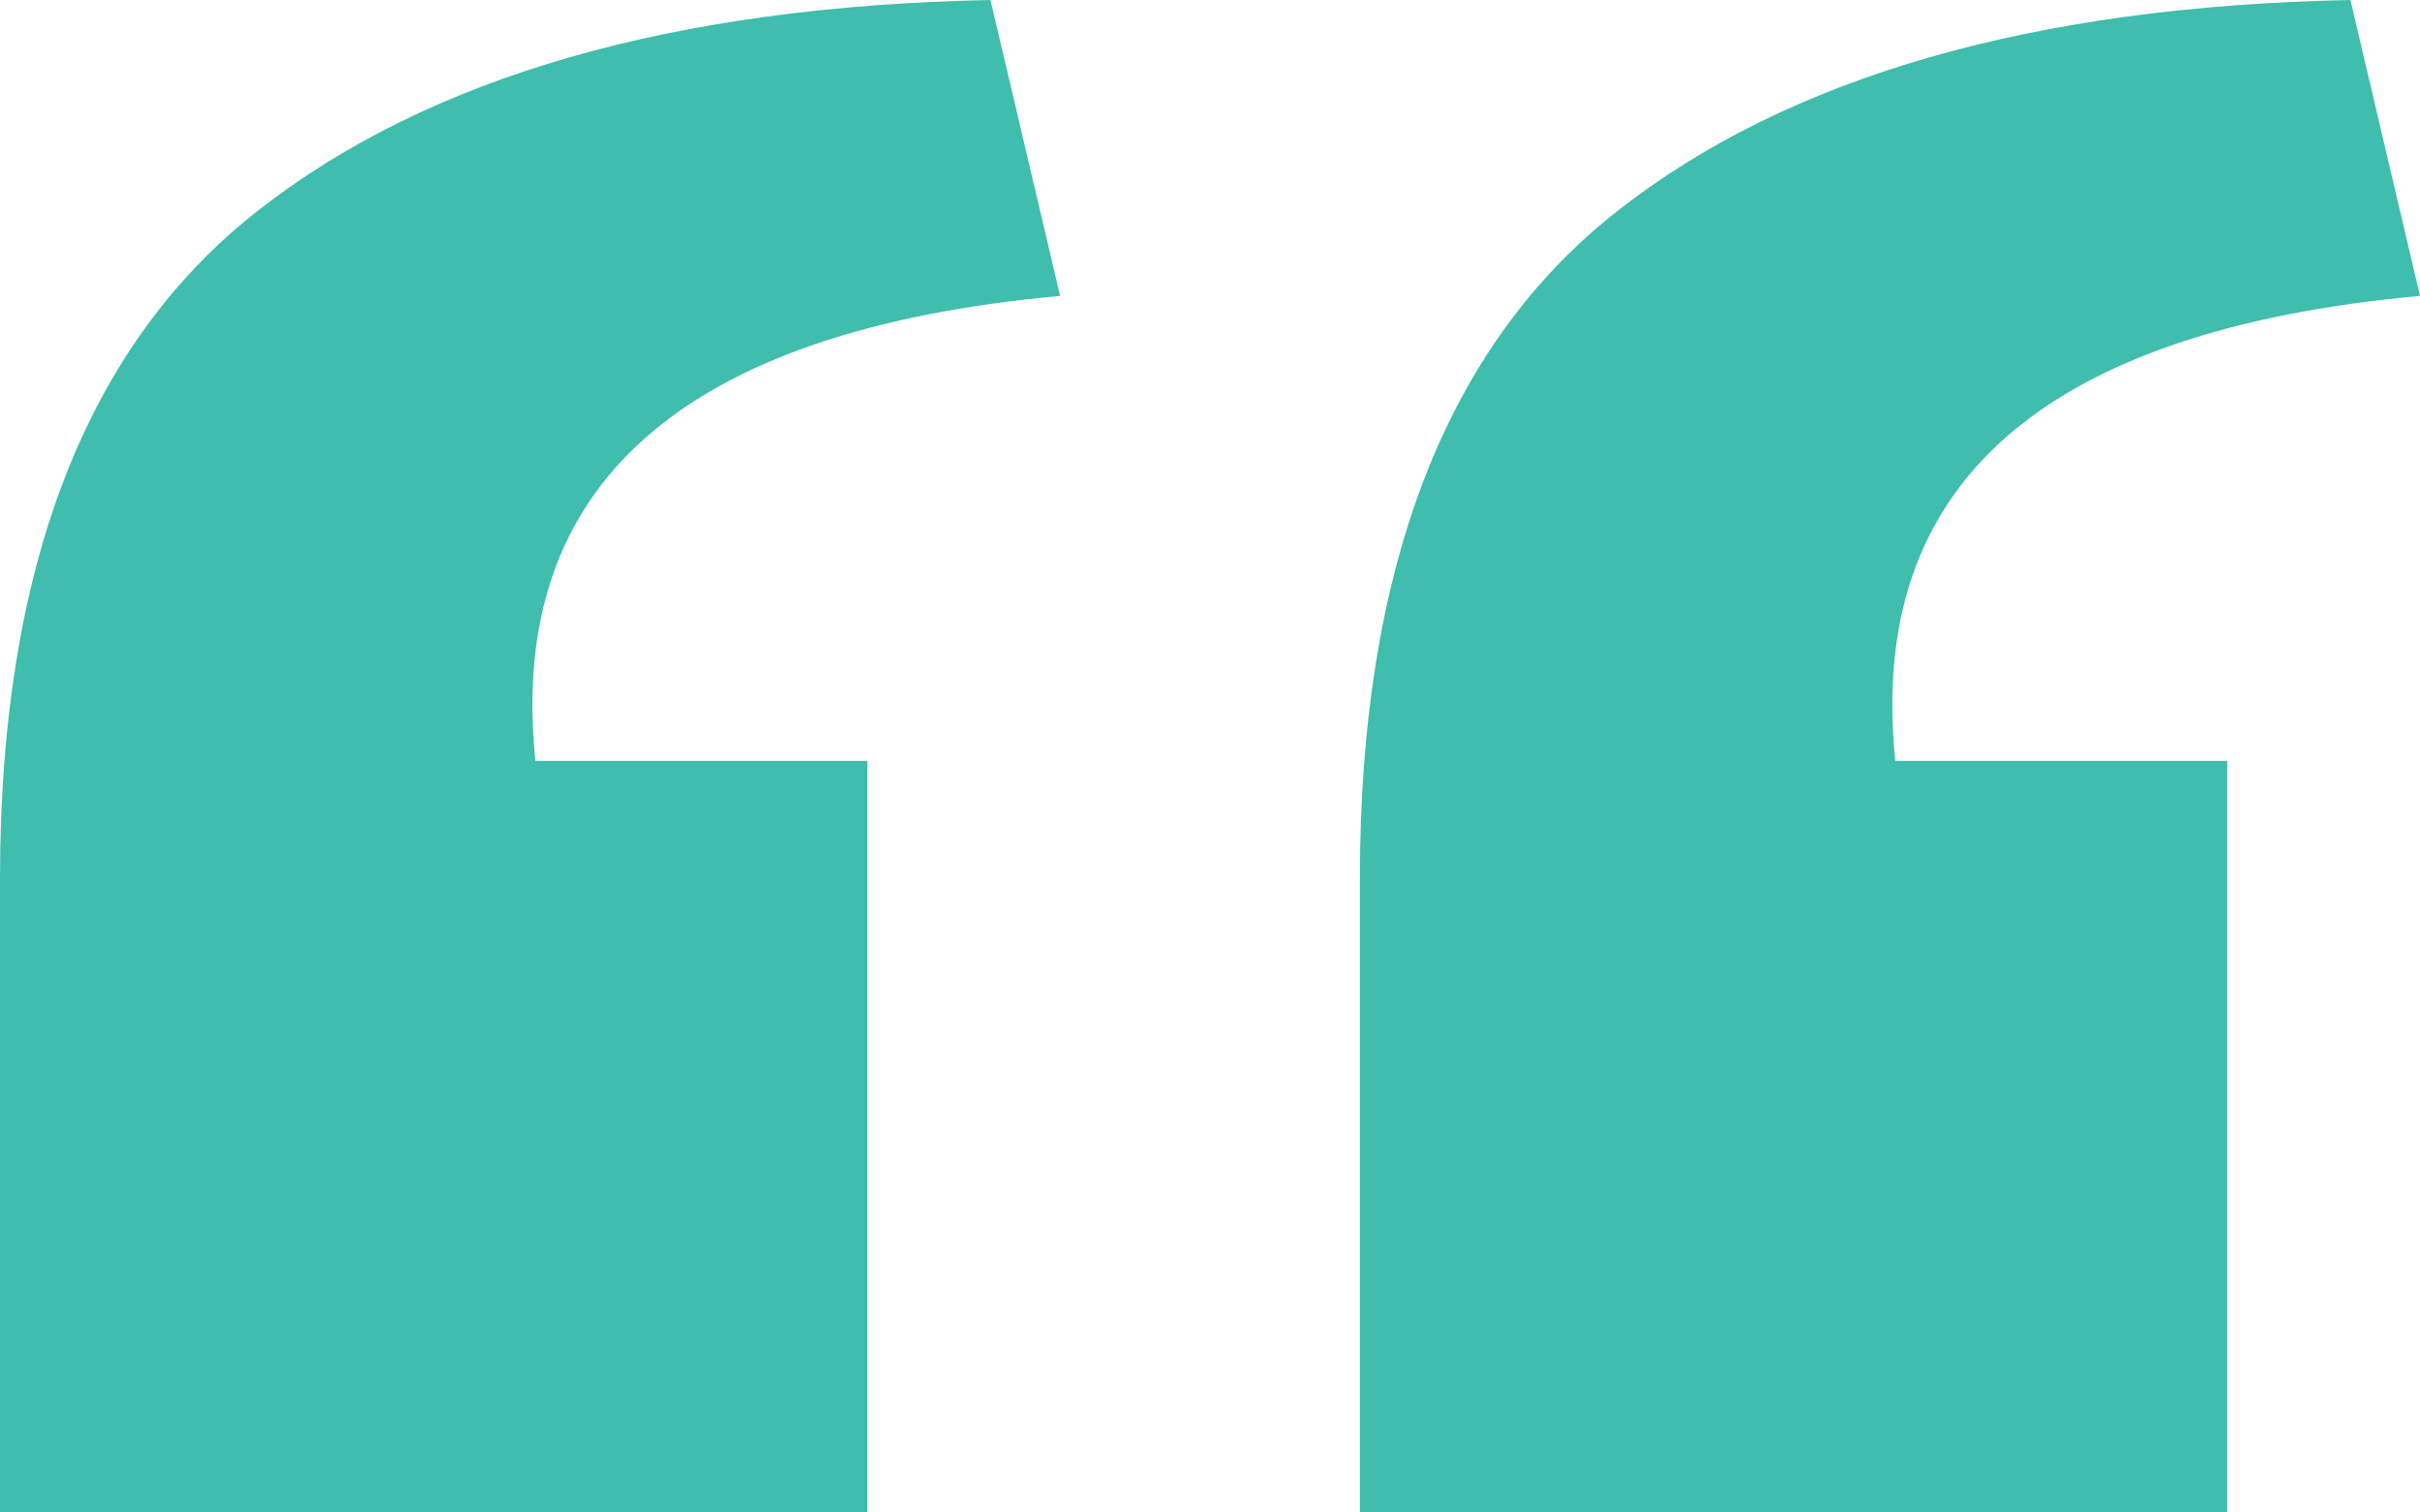
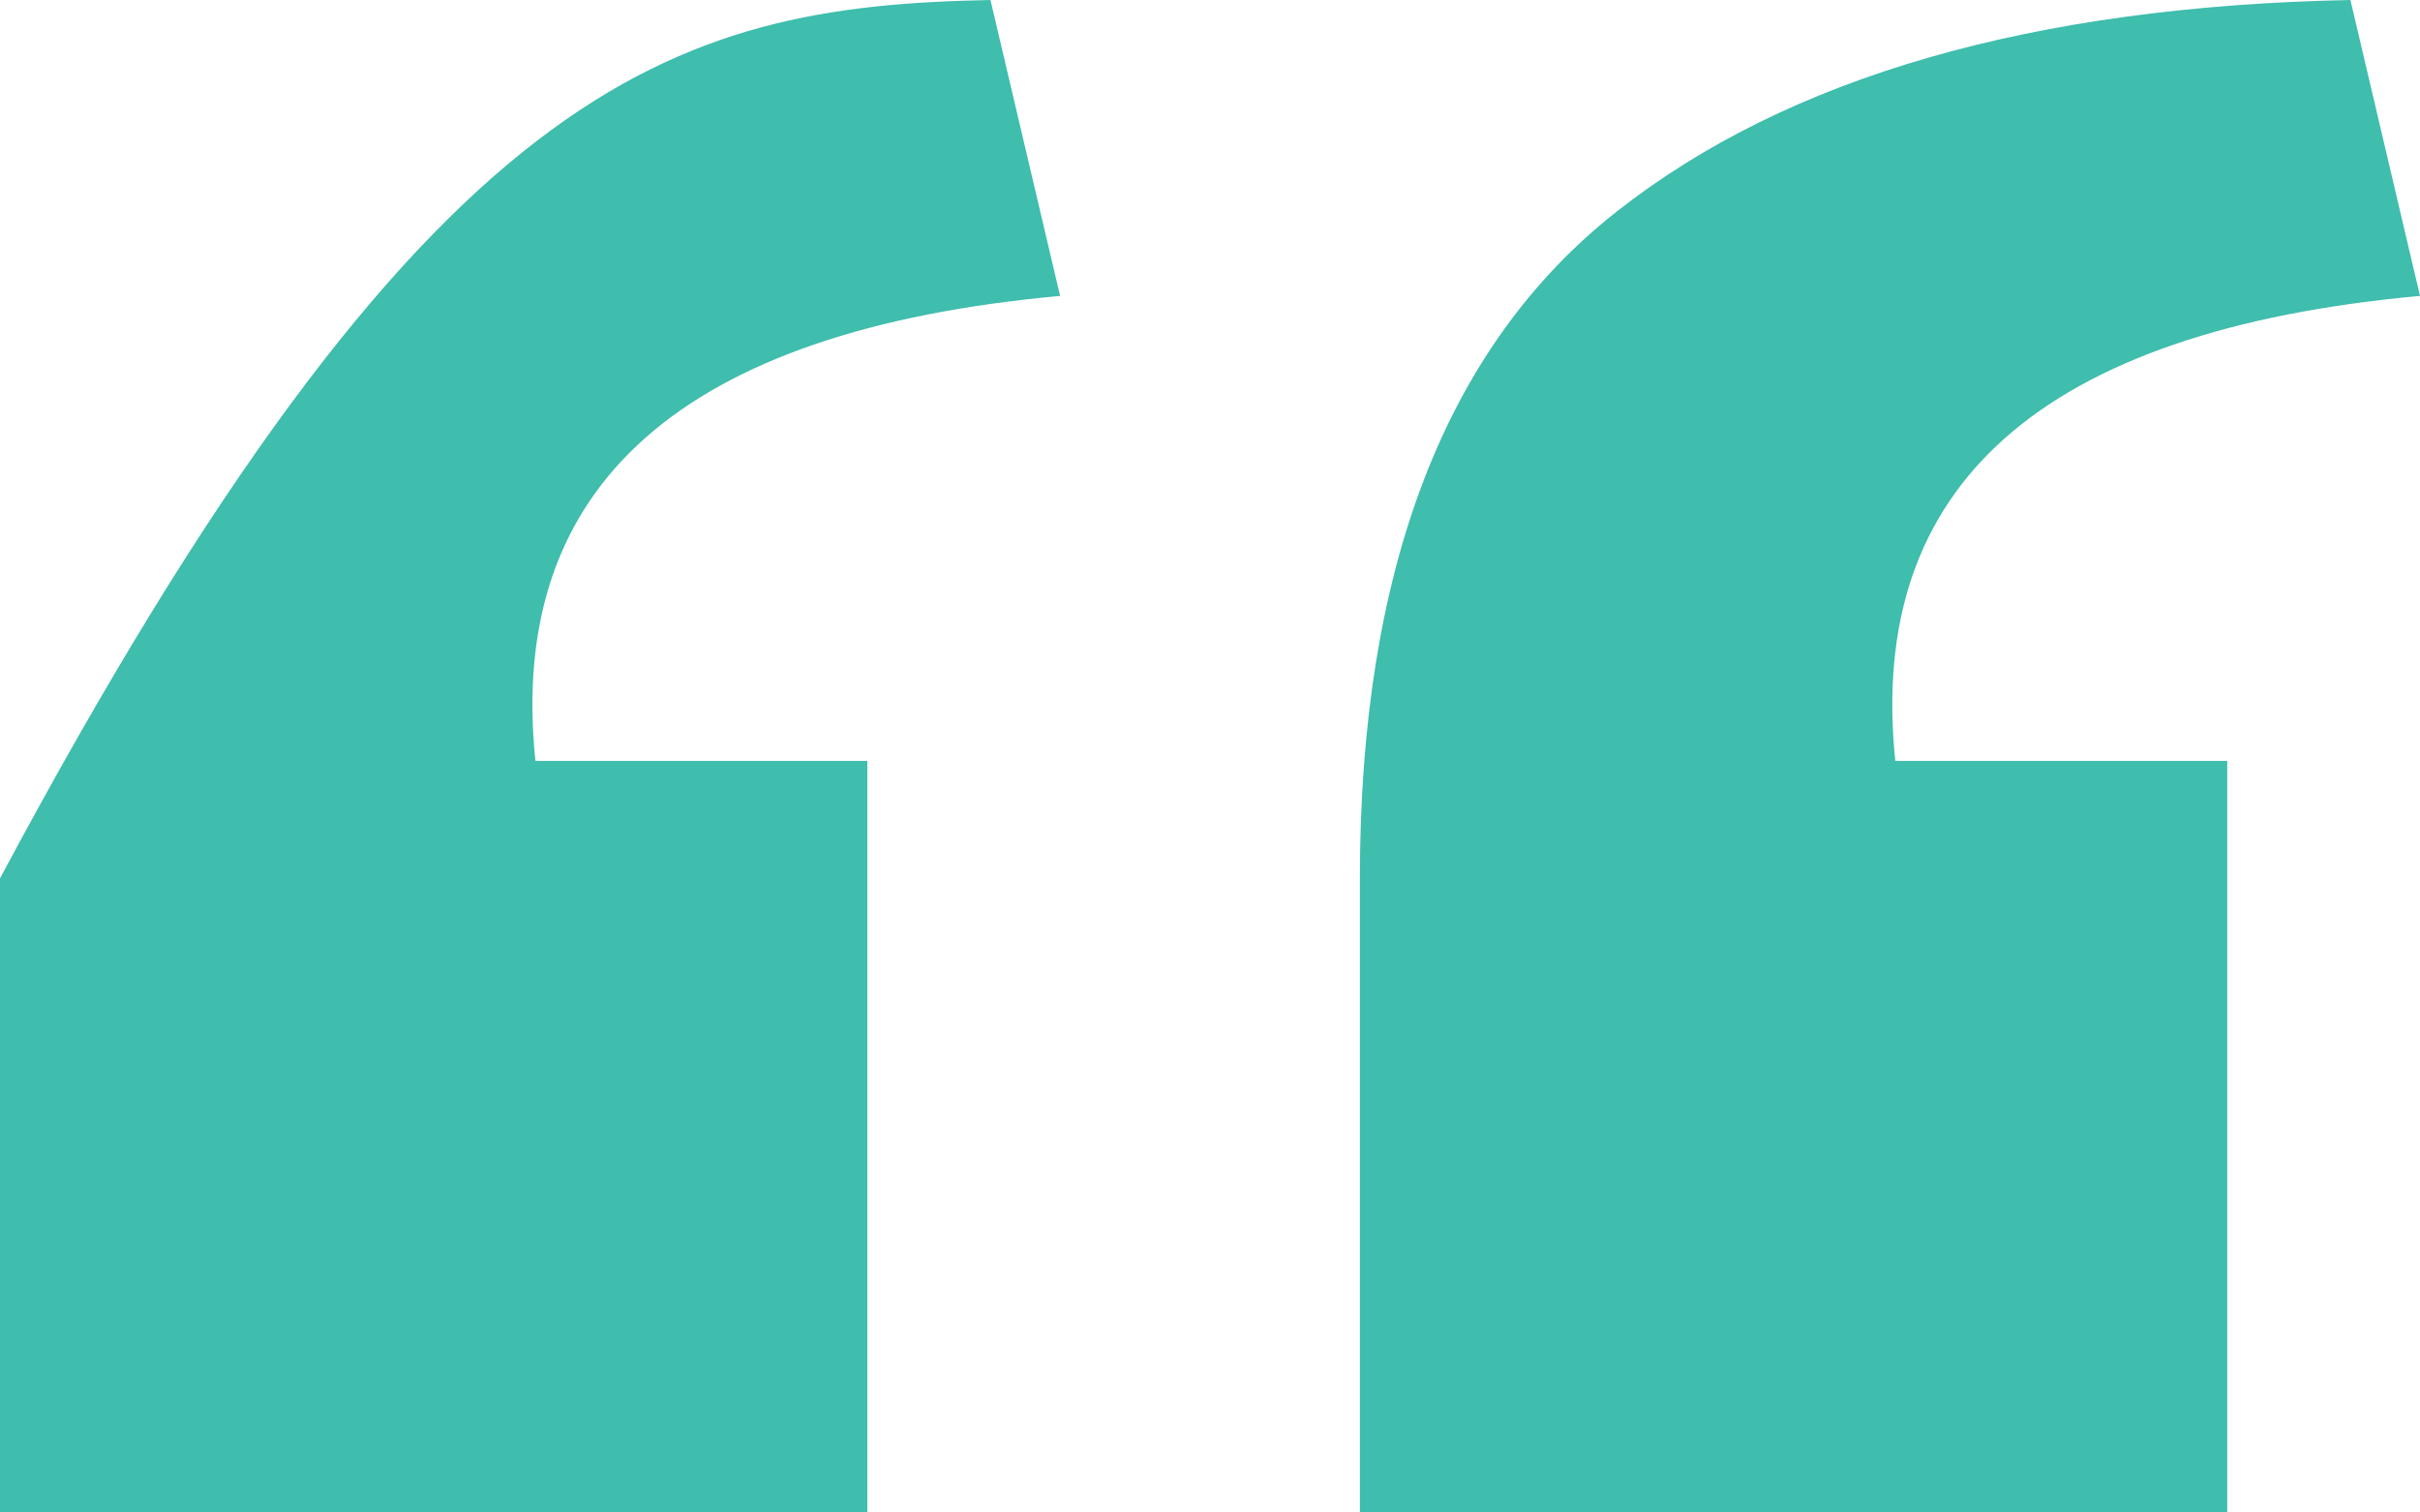
<svg xmlns="http://www.w3.org/2000/svg" width="32" height="20" viewBox="0 0 32 20" fill="none">
-   <path d="M32 3.913C26.997 4.369 24.684 6.418 25.062 10.062H29.451V20H17.982V11.615C17.982 7.516 19.115 4.576 21.381 2.795C23.646 1.014 26.879 0.083 31.08 0L32 3.913ZM14.018 3.913C9.015 4.369 6.702 6.418 7.08 10.062H11.469V20H0V11.615C0 7.516 1.133 4.576 3.398 2.795C5.664 1.014 8.897 0.083 13.097 0L14.018 3.913Z" fill="#3FBDAD" />
+   <path d="M32 3.913C26.997 4.369 24.684 6.418 25.062 10.062H29.451V20H17.982V11.615C17.982 7.516 19.115 4.576 21.381 2.795C23.646 1.014 26.879 0.083 31.08 0L32 3.913ZM14.018 3.913C9.015 4.369 6.702 6.418 7.08 10.062H11.469V20H0V11.615C5.664 1.014 8.897 0.083 13.097 0L14.018 3.913Z" fill="#3FBDAD" />
</svg>